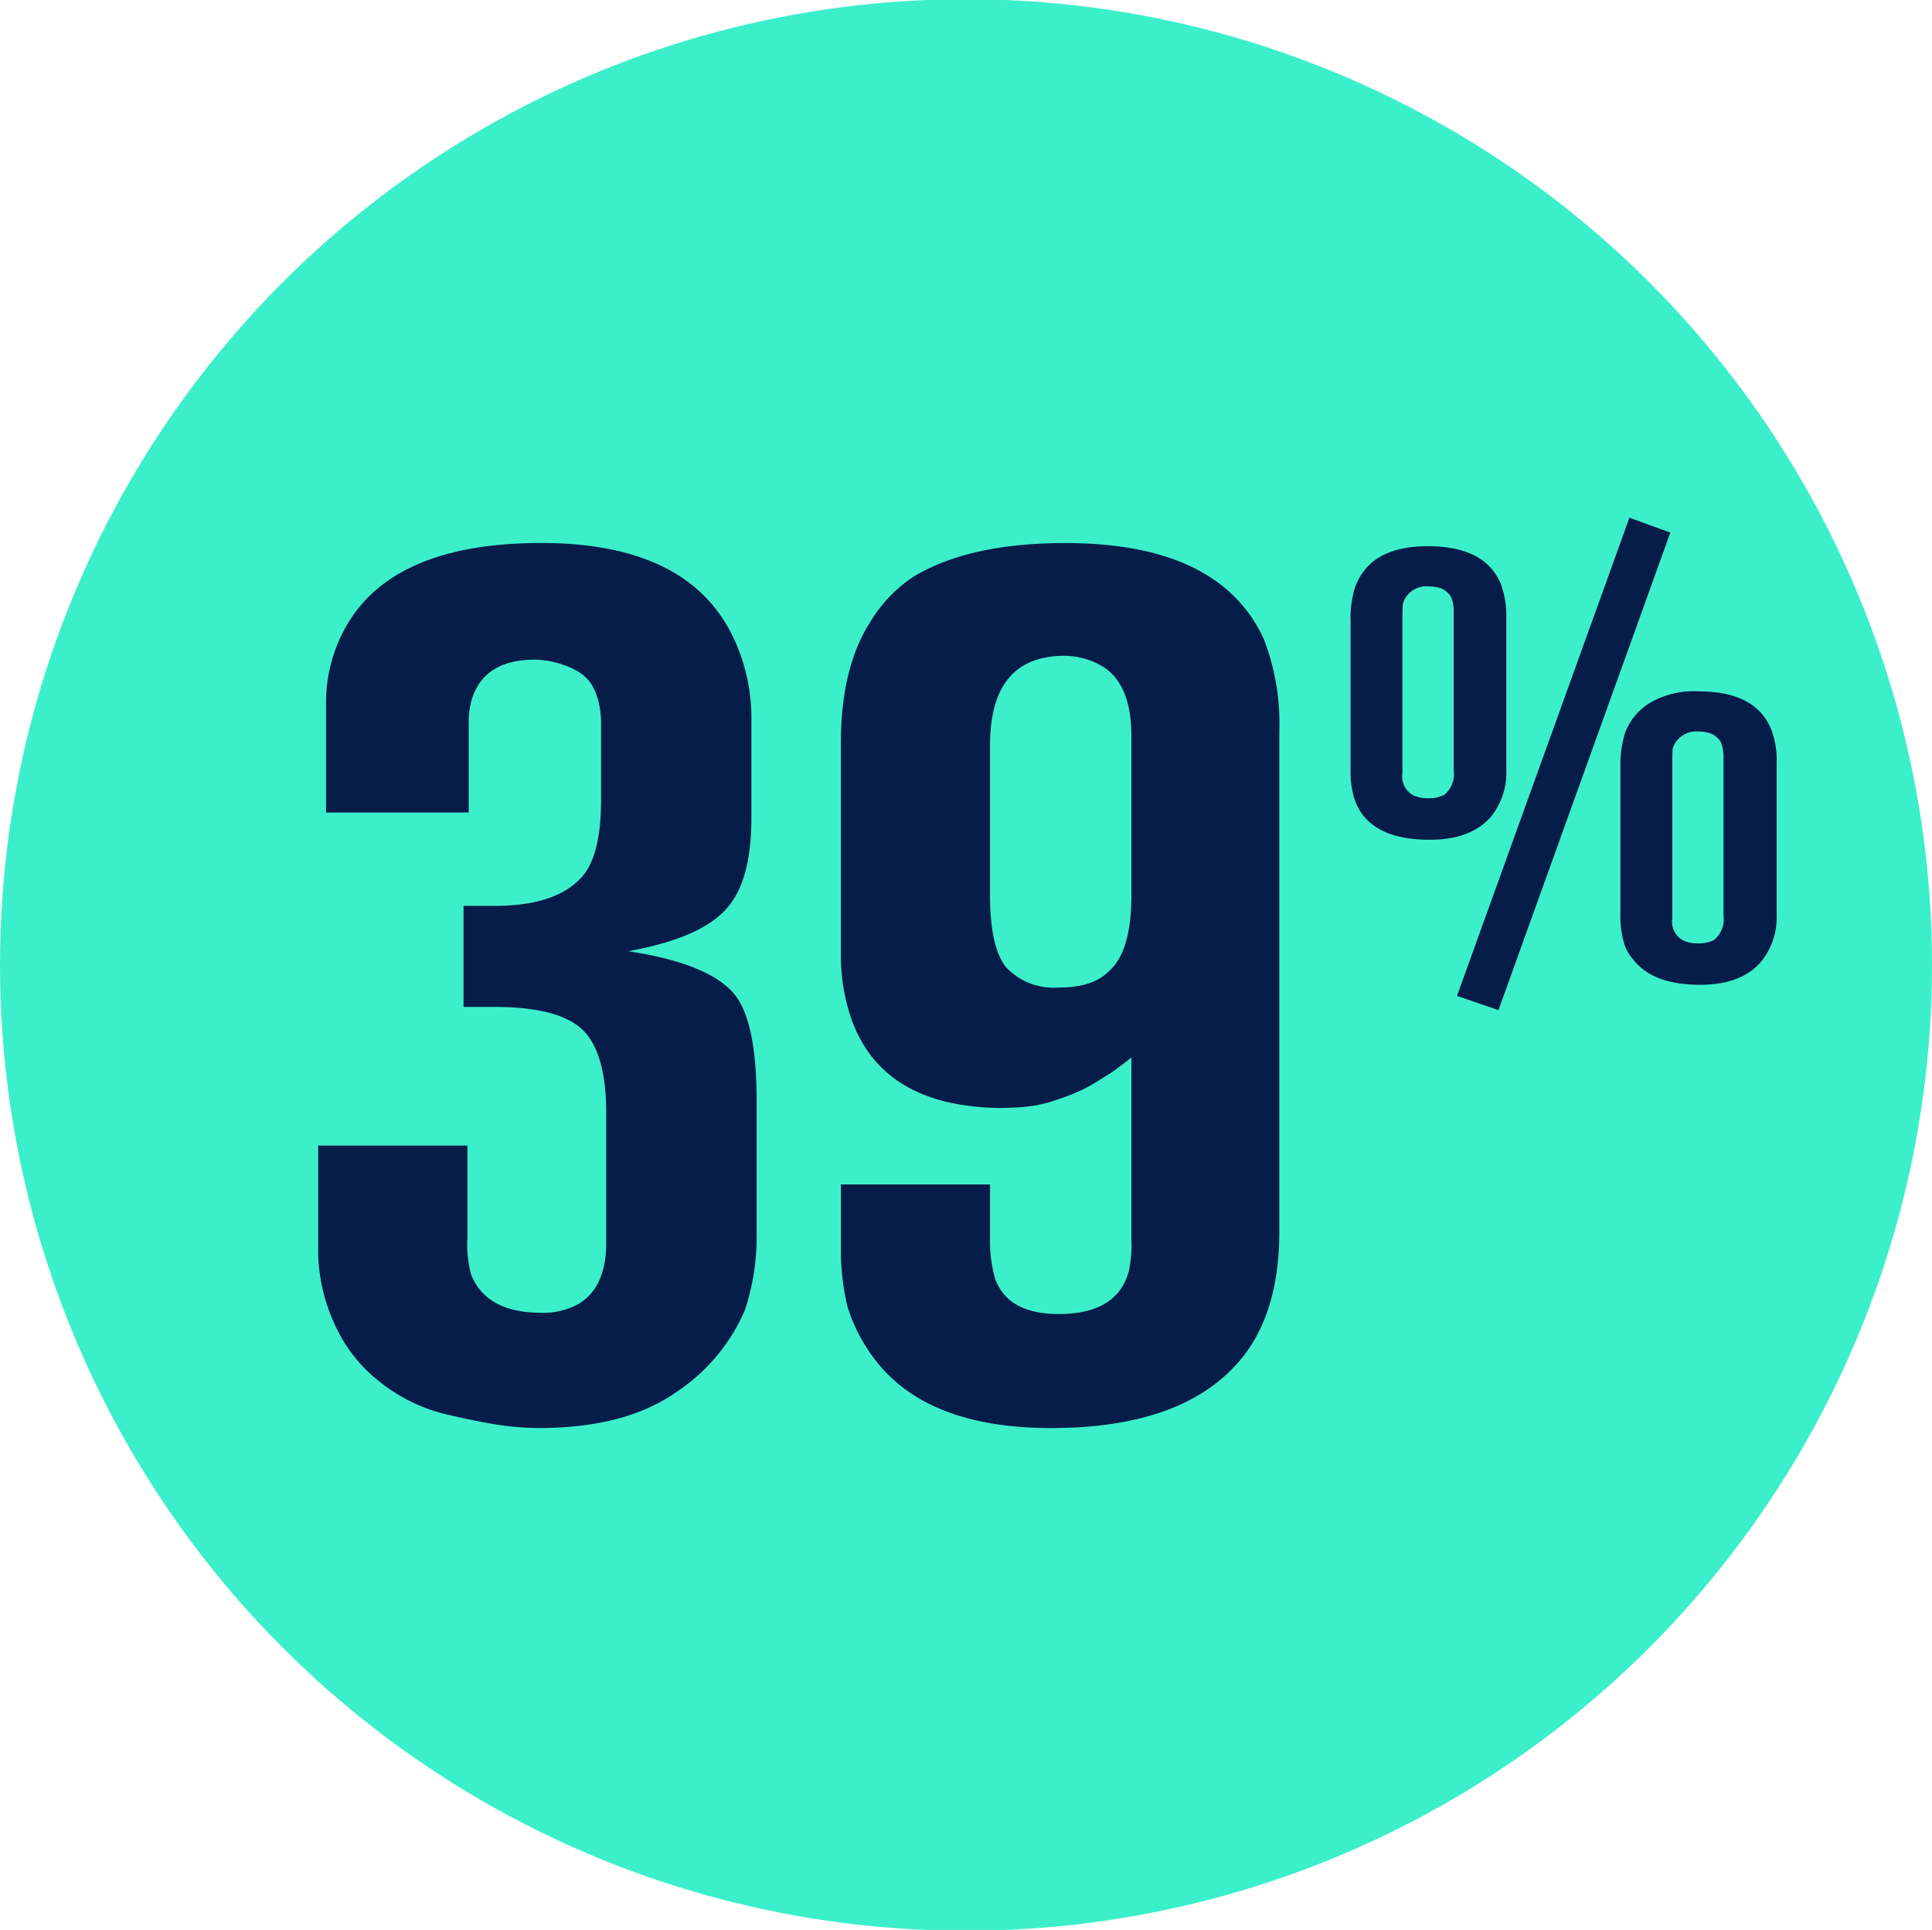
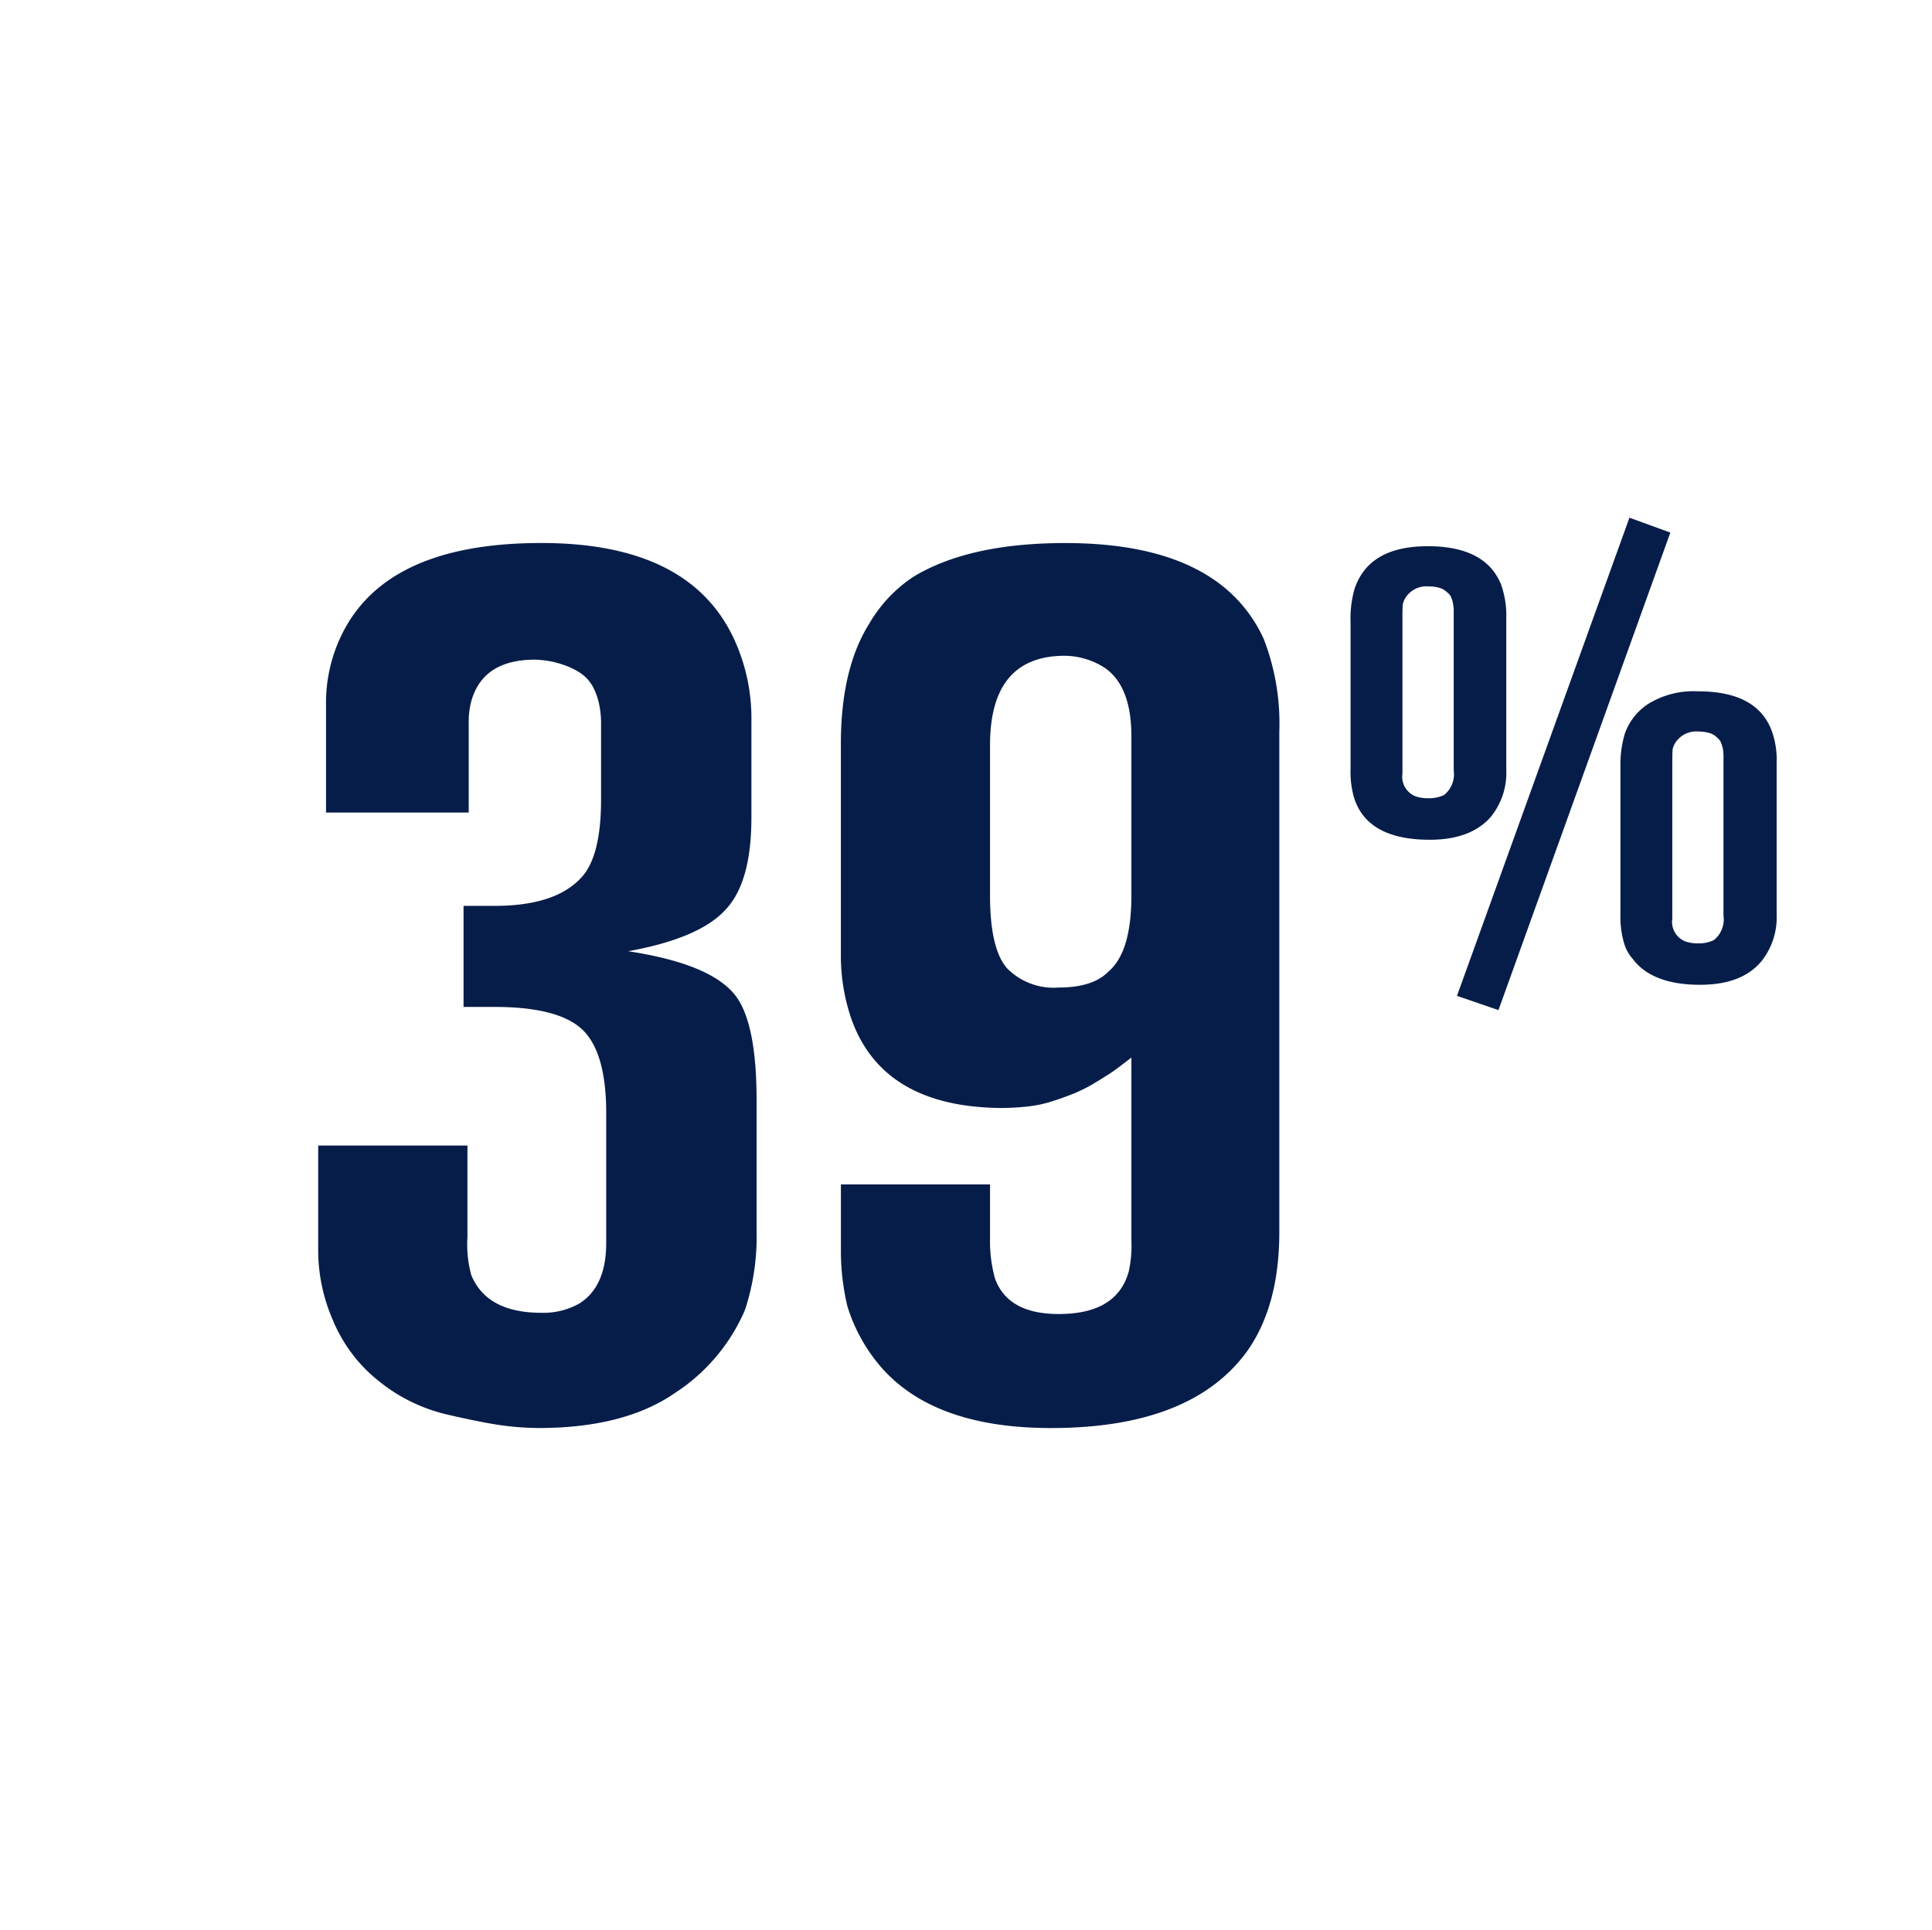
<svg xmlns="http://www.w3.org/2000/svg" width="195.16" height="195" viewBox="0 0 195.16 195">
  <defs>
    <style>
      .cls-1 {
        fill: #3cefcb;
      }

      .cls-2 {
        fill: #071d49;
        fill-rule: evenodd;
      }
    </style>
  </defs>
-   <circle id="Ellipse_932_copy_2" data-name="Ellipse 932 copy 2" class="cls-1" cx="97.58" cy="97.5" r="97.58" />
  <path id="_39_" data-name="39%" class="cls-2" d="M976.427,666.168q0-7.464-1.965-10.344-2.358-3.4-11.006-4.713,7.2-1.307,9.827-4.19,2.619-2.75,2.62-9.3v-9.82a19.057,19.057,0,0,0-1.7-8.117q-4.457-9.82-19.522-9.82-15.462,0-20.046,9.034a15.633,15.633,0,0,0-1.7,7.332V637.1h14.413v-9.034a8.154,8.154,0,0,1,.262-2.226q1.179-4.188,6.42-4.189a9.25,9.25,0,0,1,2.882.523,7.352,7.352,0,0,1,1.441.655,4.283,4.283,0,0,1,1.049.851,4.33,4.33,0,0,1,.655,1.047,7.058,7.058,0,0,1,.393,1.113,8.9,8.9,0,0,1,.2,1.113,9.372,9.372,0,0,1,.066.982v7.856q0,5.891-2.1,7.986-2.622,2.749-8.647,2.75h-3.144v10.212h3.144q6.158,0,8.647,2.1,2.621,2.227,2.621,8.641v13.092q0,4.454-2.752,6.154a7.412,7.412,0,0,1-3.8.916q-5.5,0-7.075-3.8a11.59,11.59,0,0,1-.393-3.8v-9.3H932.142v10.605a17.621,17.621,0,0,0,1.441,6.939,15.351,15.351,0,0,0,4.717,6.284,17.114,17.114,0,0,0,6.813,3.339q3.667,0.851,5.634,1.113a27.974,27.974,0,0,0,3.669.262q8.647,0,13.757-3.535a18.886,18.886,0,0,0,7.075-8.379,23.7,23.7,0,0,0,1.179-7.987V666.168Zm52.8-37.183a23.677,23.677,0,0,0-1.57-9.427q-4.455-9.688-20.05-9.689-9.705,0-15.33,3.4a14.276,14.276,0,0,0-4.454,4.714q-2.885,4.584-2.883,12.176v21.472a19.72,19.72,0,0,0,1.048,6.284q3.145,8.905,15.069,9.034a24.178,24.178,0,0,0,2.55-.131,12.838,12.838,0,0,0,2.17-.393c0.61-.174,1.26-0.392,1.96-0.654a17.1,17.1,0,0,0,1.7-.72c0.44-.217.94-0.5,1.51-0.851s0.98-.61,1.25-0.786,0.65-.458,1.17-0.851,0.83-.632.92-0.72v18.461a12.231,12.231,0,0,1-.26,3.142c-0.79,2.88-3.14,4.32-7.08,4.32q-5.1,0-6.42-3.535a13.856,13.856,0,0,1-.52-4.058v-5.5H984.943v6.939a24.2,24.2,0,0,0,.655,5.368,17.049,17.049,0,0,0,3.407,6.153q5.37,6.156,17.165,6.154,14.145,0,19.78-7.725,3.27-4.581,3.28-12.045V628.985Zm-17.3,24.221c-1.04,1.047-2.71,1.571-4.98,1.571a6.587,6.587,0,0,1-5.24-1.964q-1.695-1.963-1.7-7.332V630.294q0-8.9,7.34-9.034a7.581,7.581,0,0,1,4.19,1.178q2.745,1.836,2.75,6.939v16.1c0,3.842-.78,6.416-2.36,7.725h0Zm67.54-21.154a8.551,8.551,0,0,0-.52-3.273c-1.01-2.618-3.47-3.927-7.4-3.927a8.728,8.728,0,0,0-5.01,1.243,5.958,5.958,0,0,0-2.4,3.012,11.065,11.065,0,0,0-.45,3.4V647.3a9.635,9.635,0,0,0,.39,3.077,4.168,4.168,0,0,0,.85,1.506q1.965,2.619,6.81,2.618,4.26,0,6.23-2.422a7.1,7.1,0,0,0,1.5-4.648V632.052Zm-14.87-24.745-17.42,48.312,4.19,1.44,17.36-48.246Zm-12.44,10.082a9.381,9.381,0,0,0-.53-3.339c-1.05-2.574-3.51-3.862-7.4-3.862-3.98,0-6.44,1.44-7.4,4.32a10.76,10.76,0,0,0-.4,3.339v14.8a9.558,9.558,0,0,0,.33,2.88q1.305,4.32,7.67,4.321,4.125,0,6.15-2.292a7.075,7.075,0,0,0,1.58-4.778V617.389Zm20.96,32.6a3.478,3.478,0,0,1-1.57.328,3.742,3.742,0,0,1-1.31-.2,2.117,2.117,0,0,1-1.31-2.291V632.052q0-.915.03-1.342a2.186,2.186,0,0,1,.65-1.112,2.5,2.5,0,0,1,1.94-.688,4.245,4.245,0,0,1,.75.066,2.806,2.806,0,0,1,.59.163,1.835,1.835,0,0,1,.43.262,3.692,3.692,0,0,1,.32.3,1,1,0,0,1,.23.393,2.746,2.746,0,0,1,.13.392,2.185,2.185,0,0,1,.07.426q0.03,0.294.03,0.393v16.2a2.69,2.69,0,0,1-.98,2.487h0Zm-27.25-14.663a3.506,3.506,0,0,1-1.58.327,3.807,3.807,0,0,1-1.31-.2,2.129,2.129,0,0,1-1.31-2.292V617.389c0-.611.01-1.058,0.04-1.342a2.184,2.184,0,0,1,.65-1.113,2.49,2.49,0,0,1,1.93-.687,4.278,4.278,0,0,1,.76.065,2.919,2.919,0,0,1,.59.164,1.74,1.74,0,0,1,.42.261q0.2,0.165.33,0.3a1,1,0,0,1,.23.393,2.791,2.791,0,0,1,.13.393c0.02,0.088.04,0.229,0.07,0.425s0.03,0.327.03,0.393v16.2a2.693,2.693,0,0,1-.98,2.488h0Z" transform="translate(-900 -555)" />
</svg>